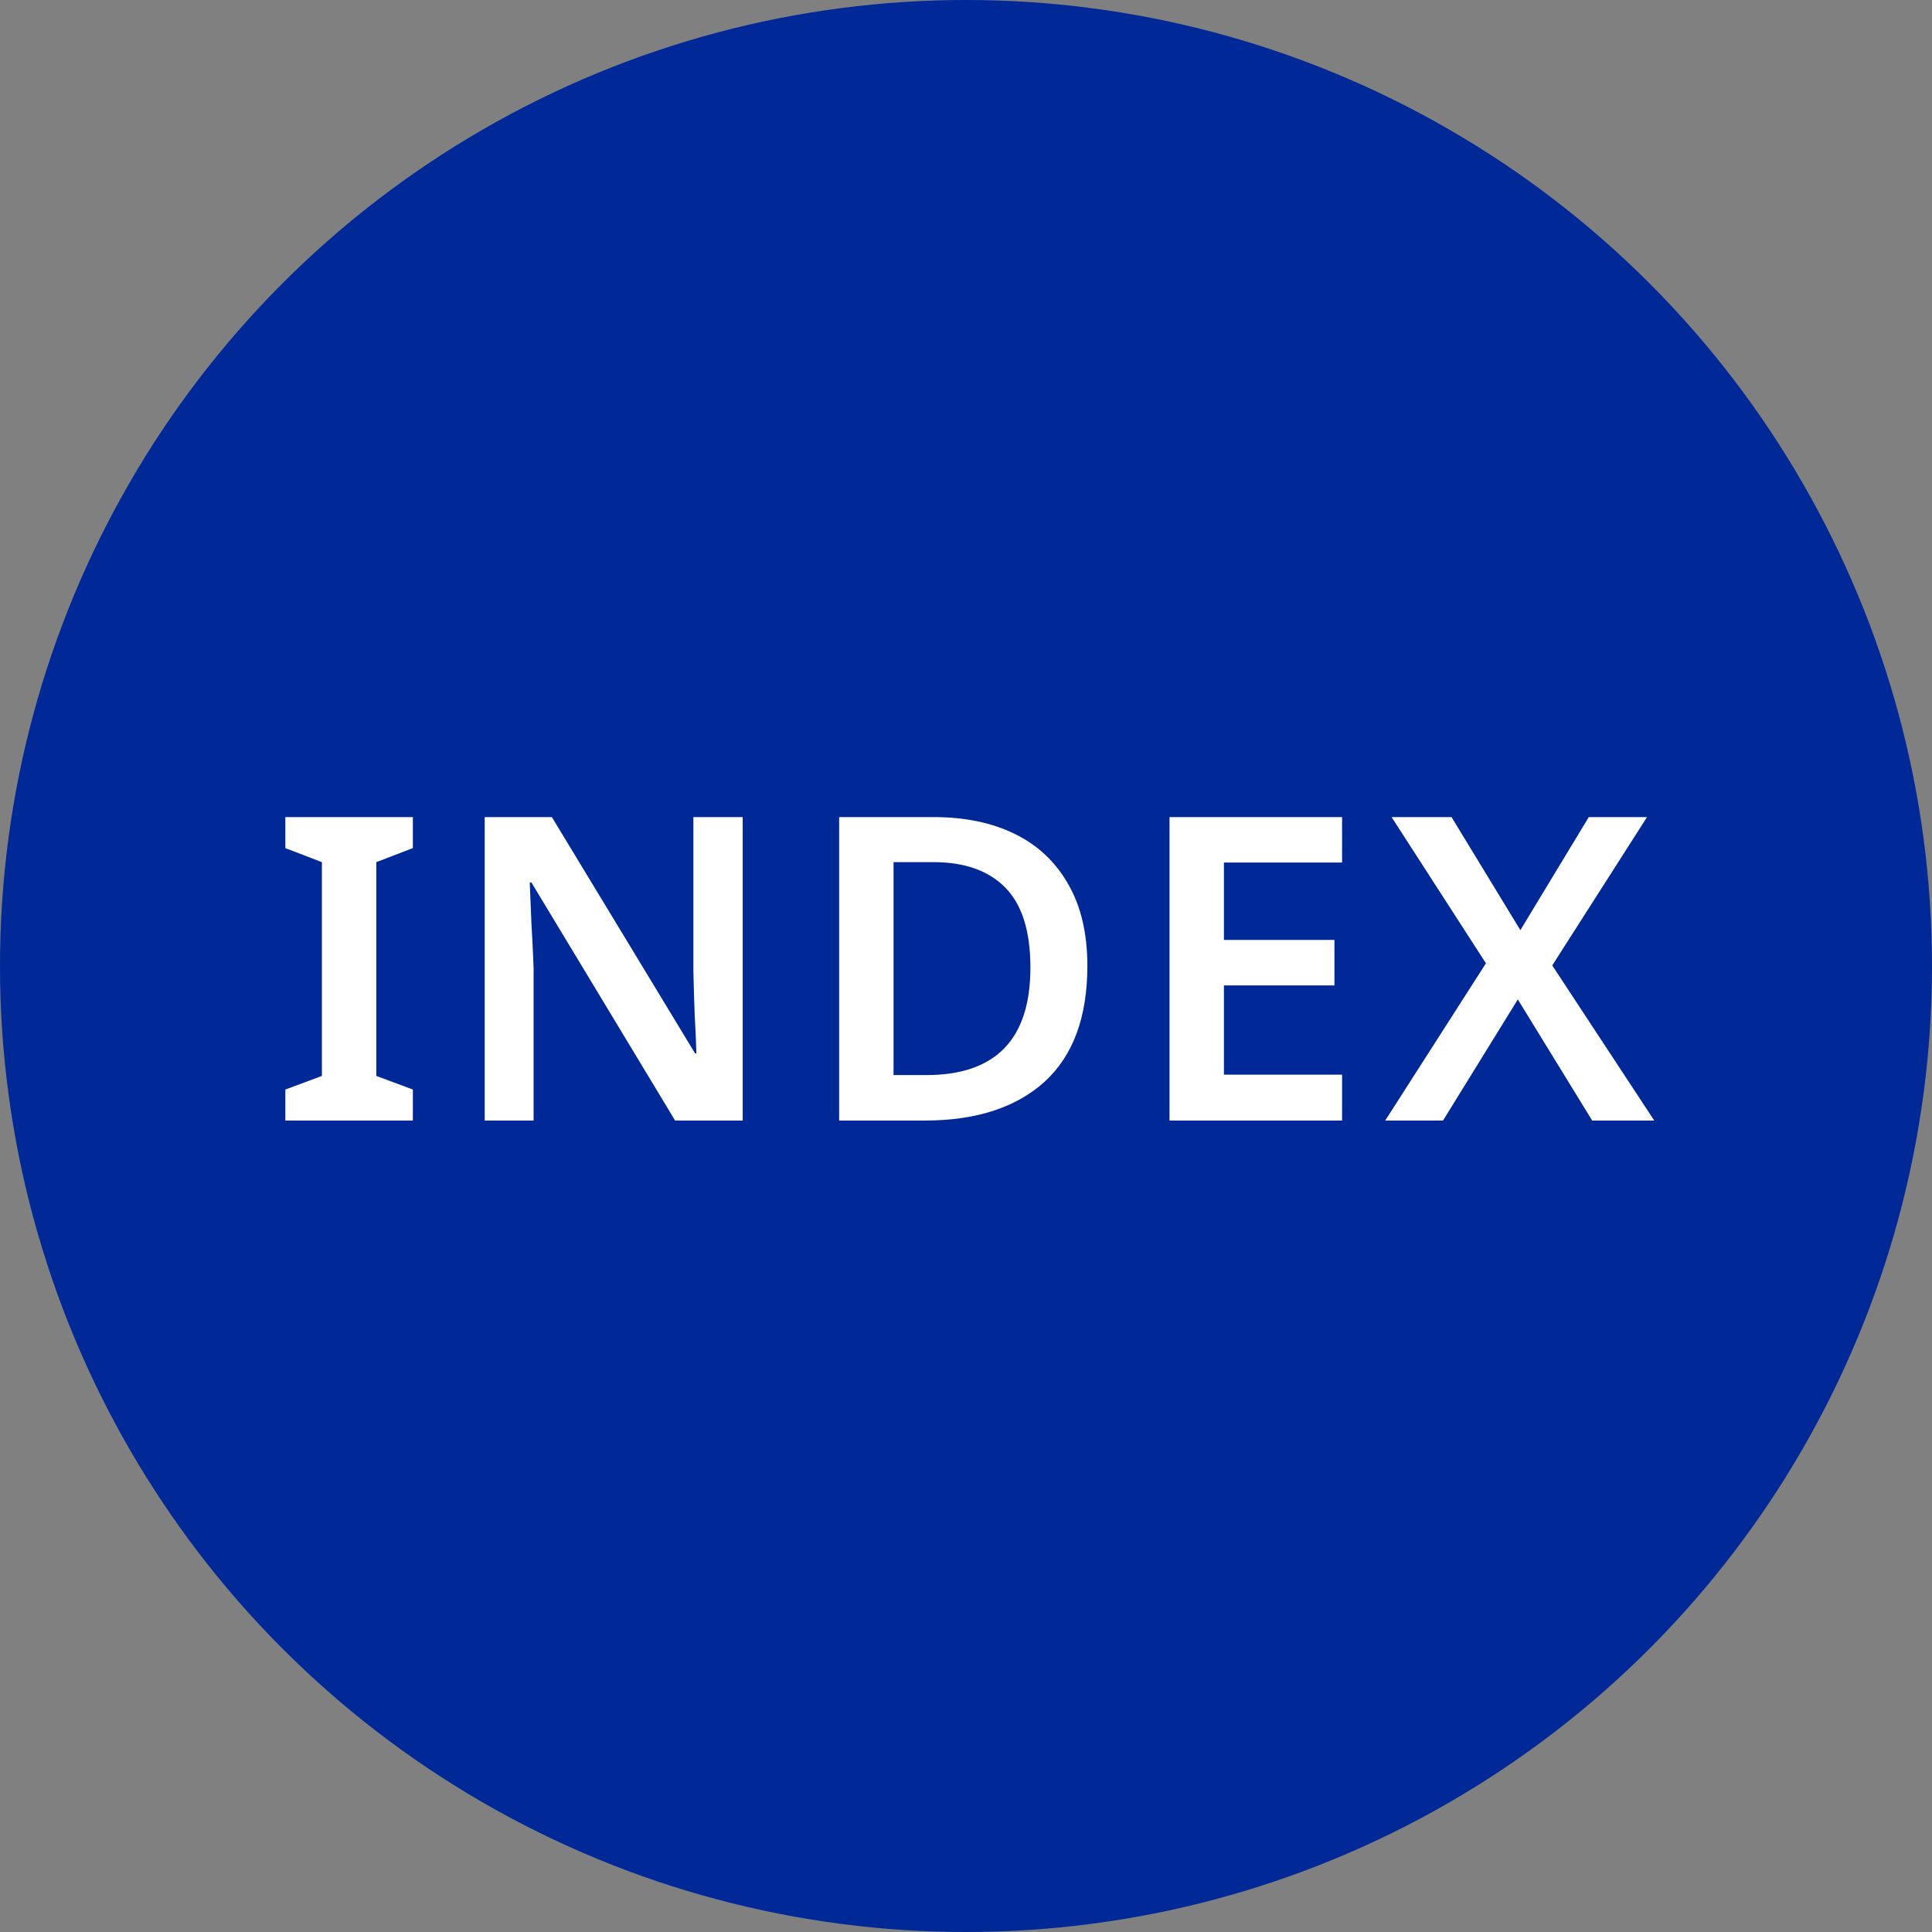
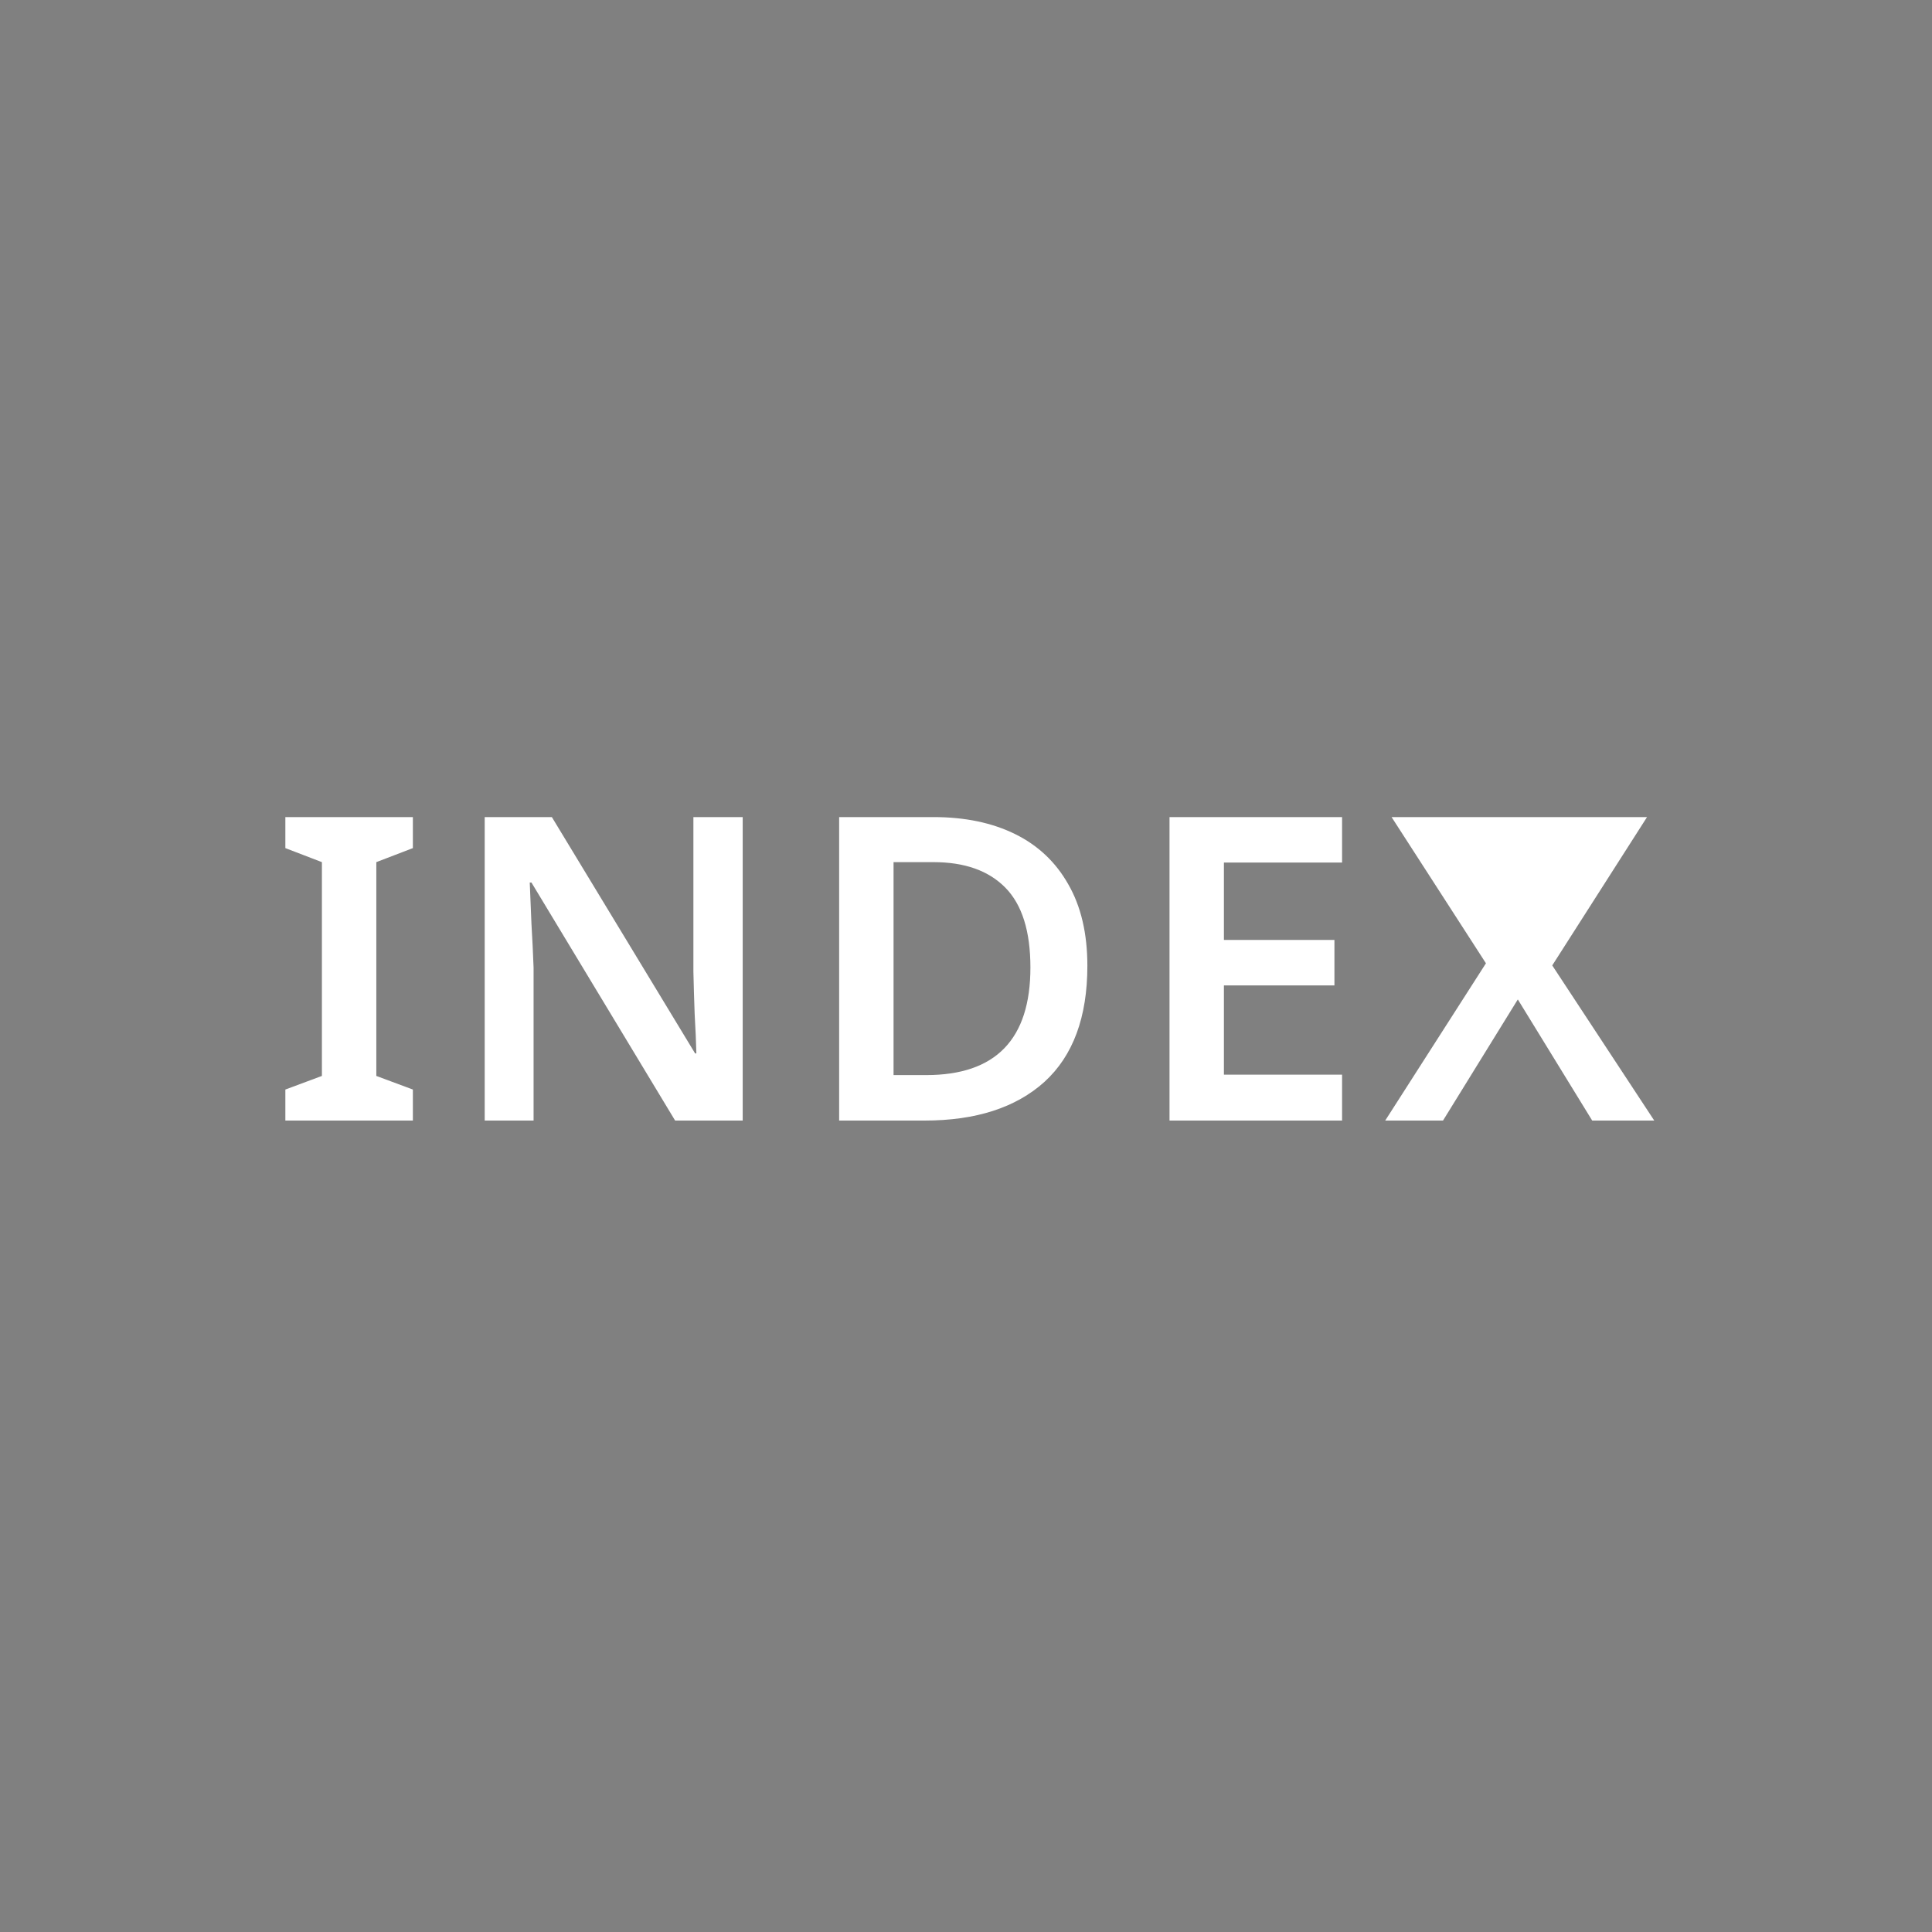
<svg xmlns="http://www.w3.org/2000/svg" width="50" height="50" viewBox="0 0 50 50" fill="none">
  <rect x="0" y="0" width="50" height="50" fill="#808080" stroke="none" />
-   <circle cx="25" cy="25" r="25" fill="#002896" />
-   <path d="M10.685 29H7.385V28.197L8.331 27.845V22.312L7.385 21.949V21.146H10.685V21.949L9.739 22.312V27.845L10.685 28.197V29ZM19.221 29H17.472L13.754 22.84H13.71C13.725 23.17 13.74 23.526 13.754 23.907C13.776 24.281 13.795 24.659 13.809 25.04V29H12.544V21.146H14.282L17.989 27.262H18.022C18.015 26.969 18 26.631 17.978 26.25C17.964 25.869 17.953 25.498 17.945 25.139V21.146H19.221V29ZM28.141 24.996C28.141 26.323 27.771 27.324 27.03 27.999C26.289 28.666 25.255 29 23.928 29H21.717V21.146H24.159C24.973 21.146 25.677 21.293 26.271 21.586C26.865 21.879 27.323 22.312 27.646 22.884C27.976 23.456 28.141 24.16 28.141 24.996ZM26.667 25.04C26.667 24.101 26.451 23.412 26.018 22.972C25.585 22.532 24.966 22.312 24.159 22.312H23.125V27.823H23.972C25.769 27.823 26.667 26.895 26.667 25.04ZM34.733 29H30.267V21.146H34.733V22.323H31.675V24.325H34.535V25.502H31.675V27.812H34.733V29ZM42.812 29H41.206L39.281 25.865L37.345 29H35.849L38.456 24.93L36.014 21.146H37.565L39.347 24.072L41.118 21.146H42.625L40.172 24.985L42.812 29Z" fill="white" />
+   <path d="M10.685 29H7.385V28.197L8.331 27.845V22.312L7.385 21.949V21.146H10.685V21.949L9.739 22.312V27.845L10.685 28.197V29ZM19.221 29H17.472L13.754 22.84H13.71C13.725 23.17 13.74 23.526 13.754 23.907C13.776 24.281 13.795 24.659 13.809 25.04V29H12.544V21.146H14.282L17.989 27.262H18.022C18.015 26.969 18 26.631 17.978 26.25C17.964 25.869 17.953 25.498 17.945 25.139V21.146H19.221V29ZM28.141 24.996C28.141 26.323 27.771 27.324 27.03 27.999C26.289 28.666 25.255 29 23.928 29H21.717V21.146H24.159C24.973 21.146 25.677 21.293 26.271 21.586C26.865 21.879 27.323 22.312 27.646 22.884C27.976 23.456 28.141 24.16 28.141 24.996ZM26.667 25.04C26.667 24.101 26.451 23.412 26.018 22.972C25.585 22.532 24.966 22.312 24.159 22.312H23.125V27.823H23.972C25.769 27.823 26.667 26.895 26.667 25.04ZM34.733 29H30.267V21.146H34.733V22.323H31.675V24.325H34.535V25.502H31.675V27.812H34.733V29ZM42.812 29H41.206L39.281 25.865L37.345 29H35.849L38.456 24.93L36.014 21.146H37.565L41.118 21.146H42.625L40.172 24.985L42.812 29Z" fill="white" />
</svg>